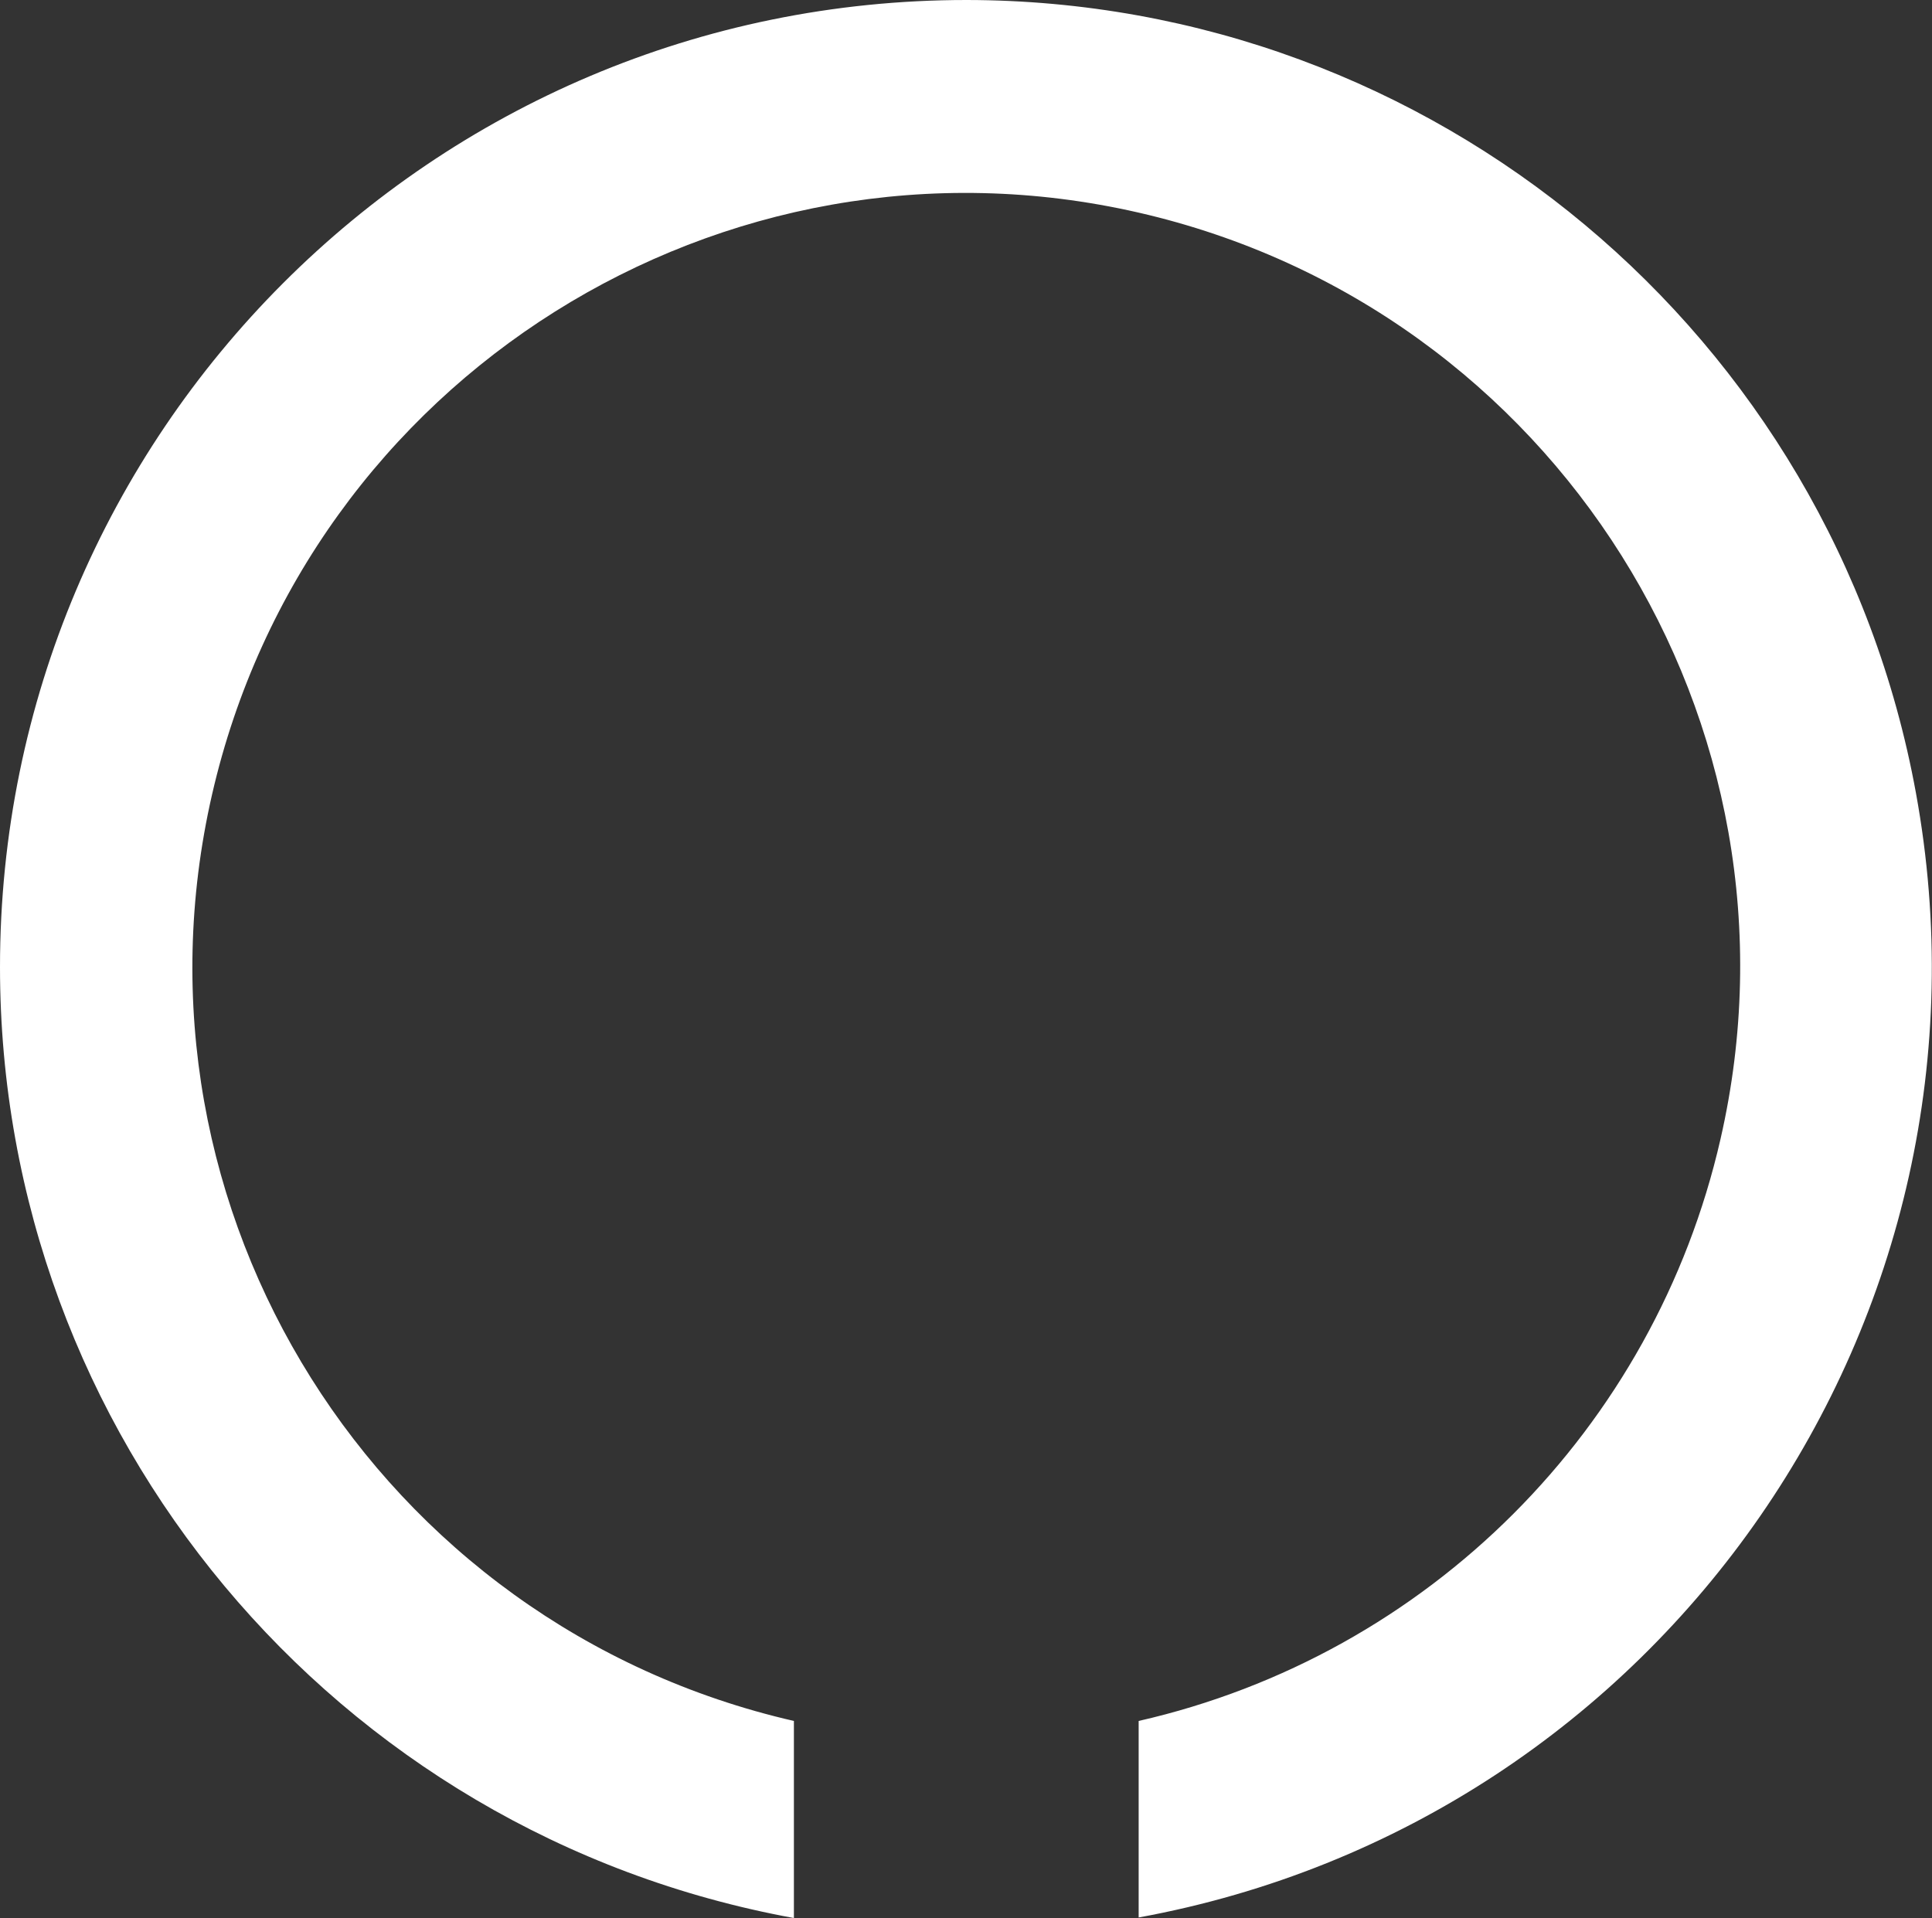
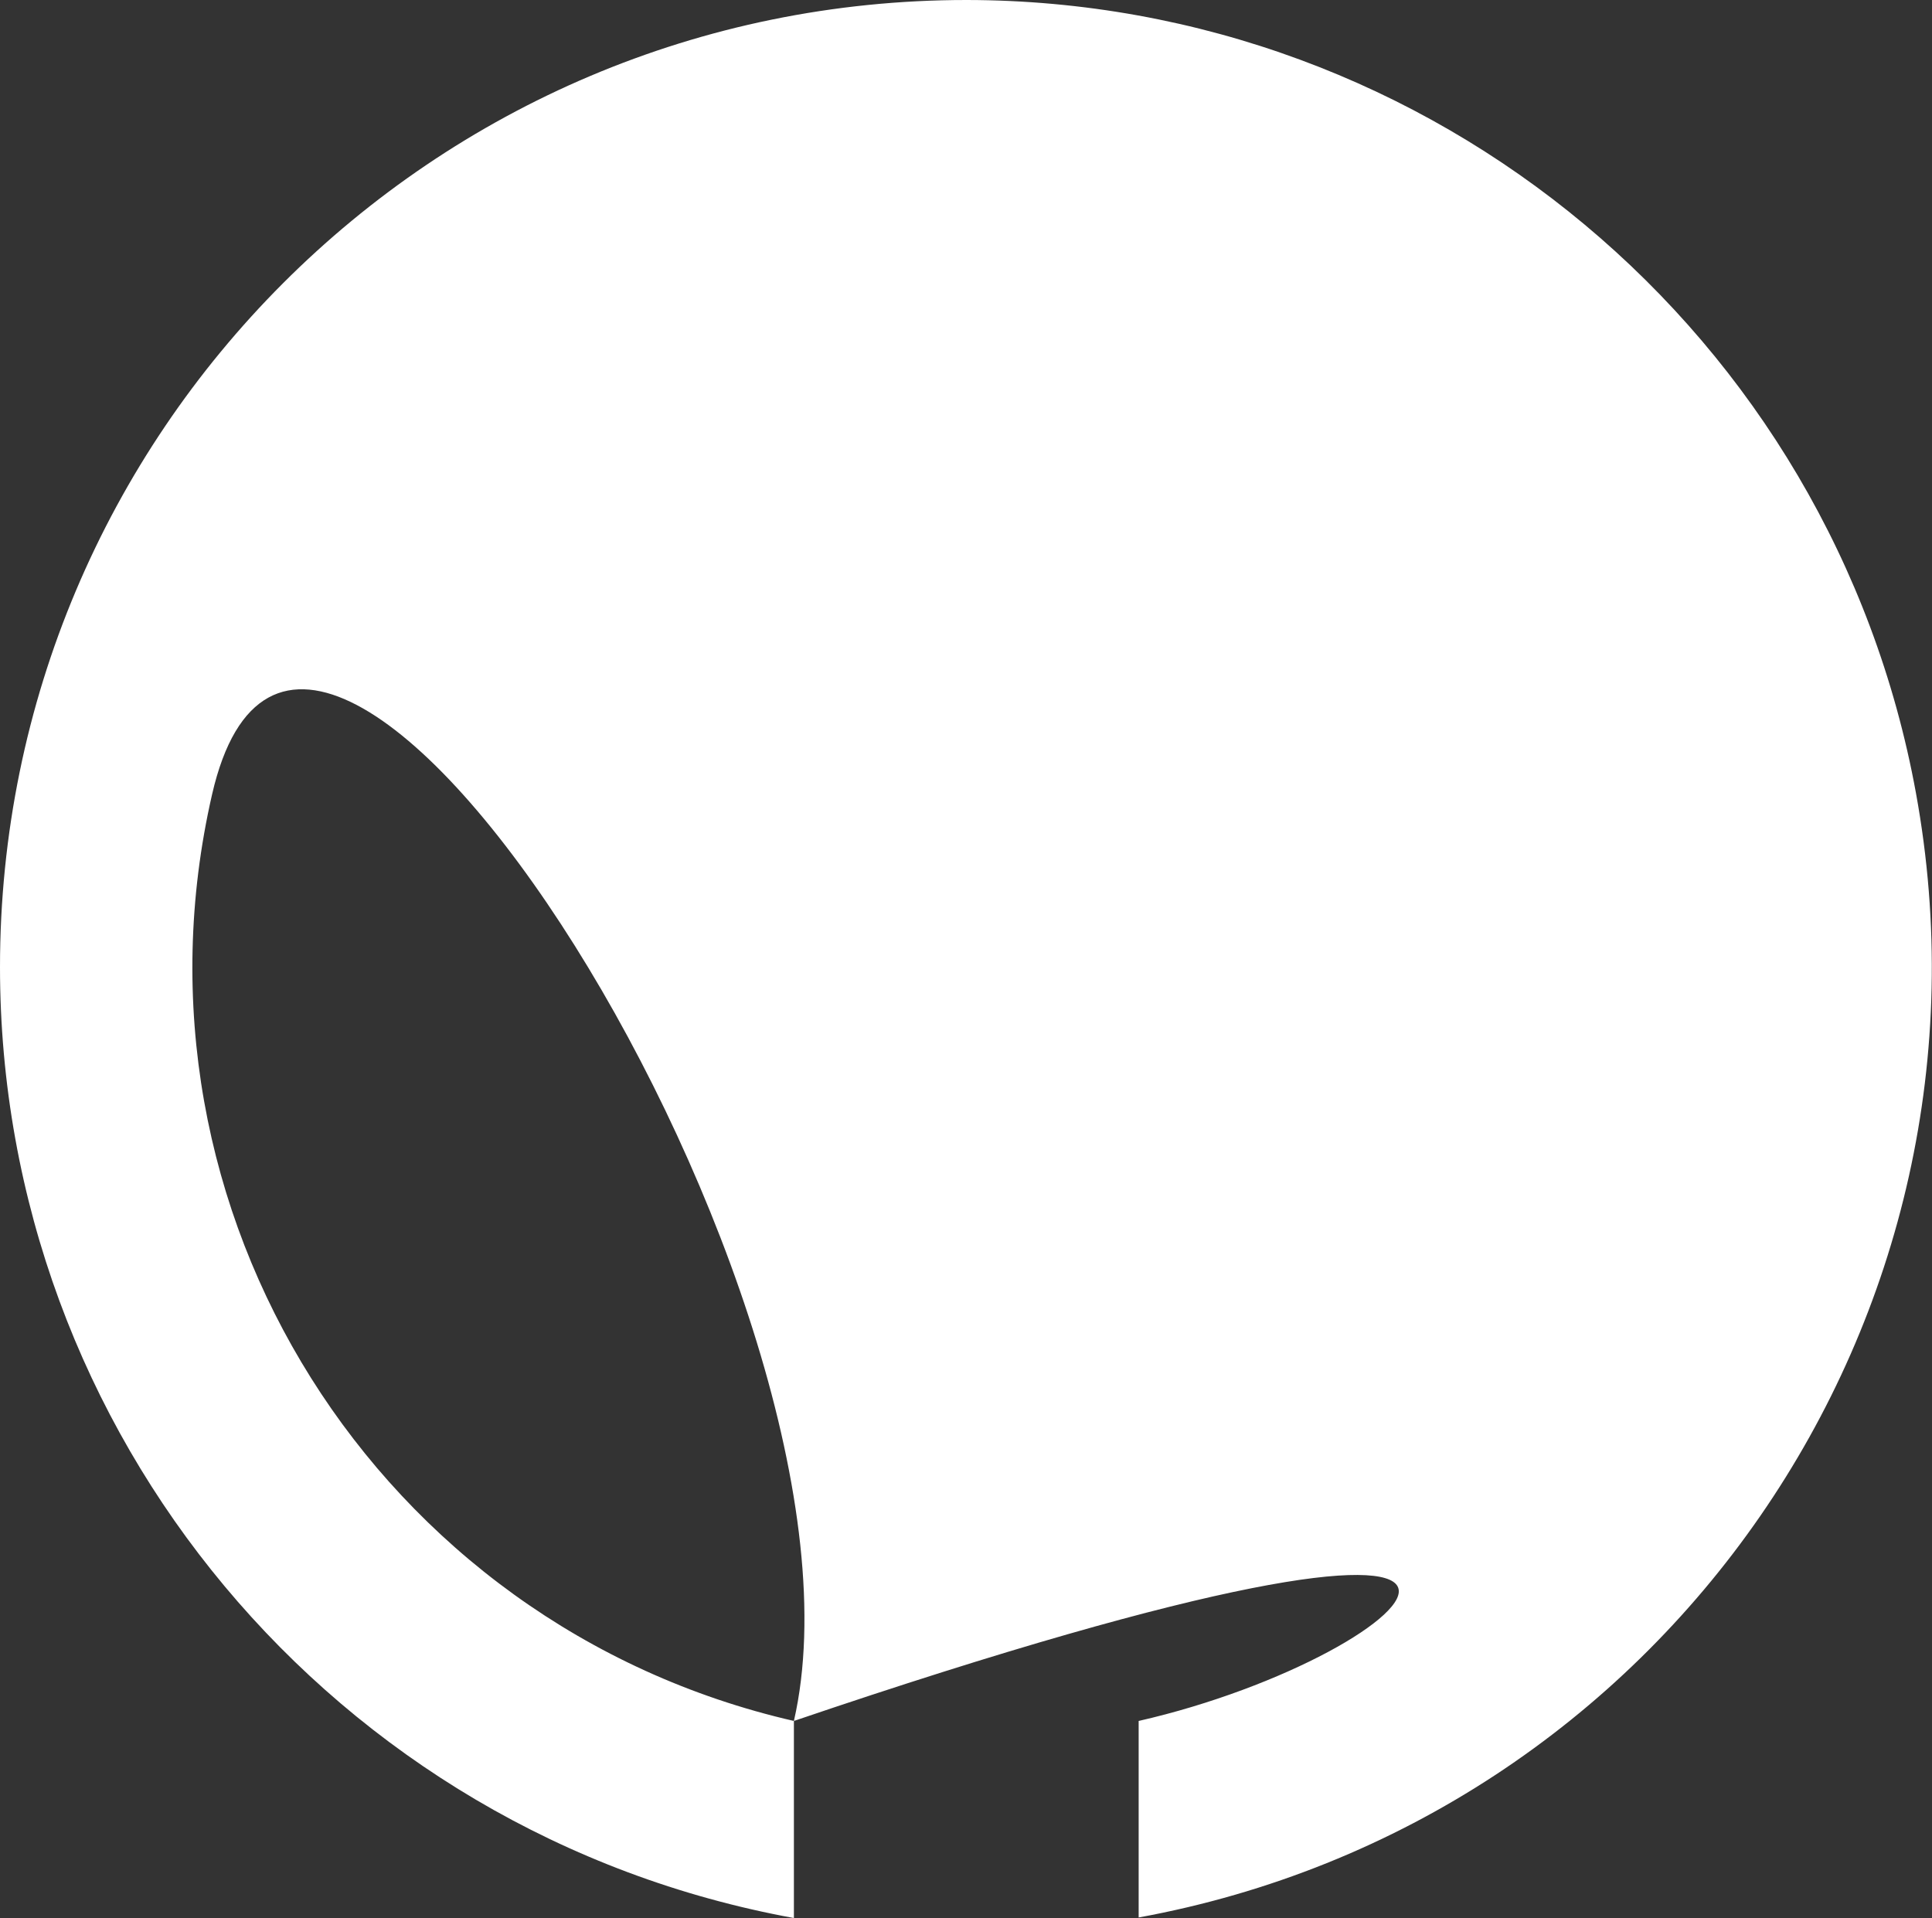
<svg xmlns="http://www.w3.org/2000/svg" version="1.1" id="Layer_1" x="0px" y="0px" viewBox="0 0 348 345.5" style="enable-background:new 0 0 348 345.5;" xml:space="preserve">
  <rect x="0" y="0" width="348" height="345.5" fill="#333333" stroke="none" />
  <style type="text/css">
	.st0{fill:#FFFFFF;}
</style>
-   <path id="ring" class="st0" d="M174.1,0C77.9,0,0,78,0,174.2c0,84.1,60.2,156.2,143,171.3V310C68,292.8,21,218.1,38.2,143.1  s91.9-122,166.9-104.8s122,91.9,104.8,166.9C298,257.3,257.3,298.1,205.1,310v35.4c94.6-17.3,157.3-108,140-202.6  C330,60.2,258.1,0.1,174.1,0z" />
+   <path id="ring" class="st0" d="M174.1,0C77.9,0,0,78,0,174.2c0,84.1,60.2,156.2,143,171.3V310C68,292.8,21,218.1,38.2,143.1  s122,91.9,104.8,166.9C298,257.3,257.3,298.1,205.1,310v35.4c94.6-17.3,157.3-108,140-202.6  C330,60.2,258.1,0.1,174.1,0z" />
</svg>